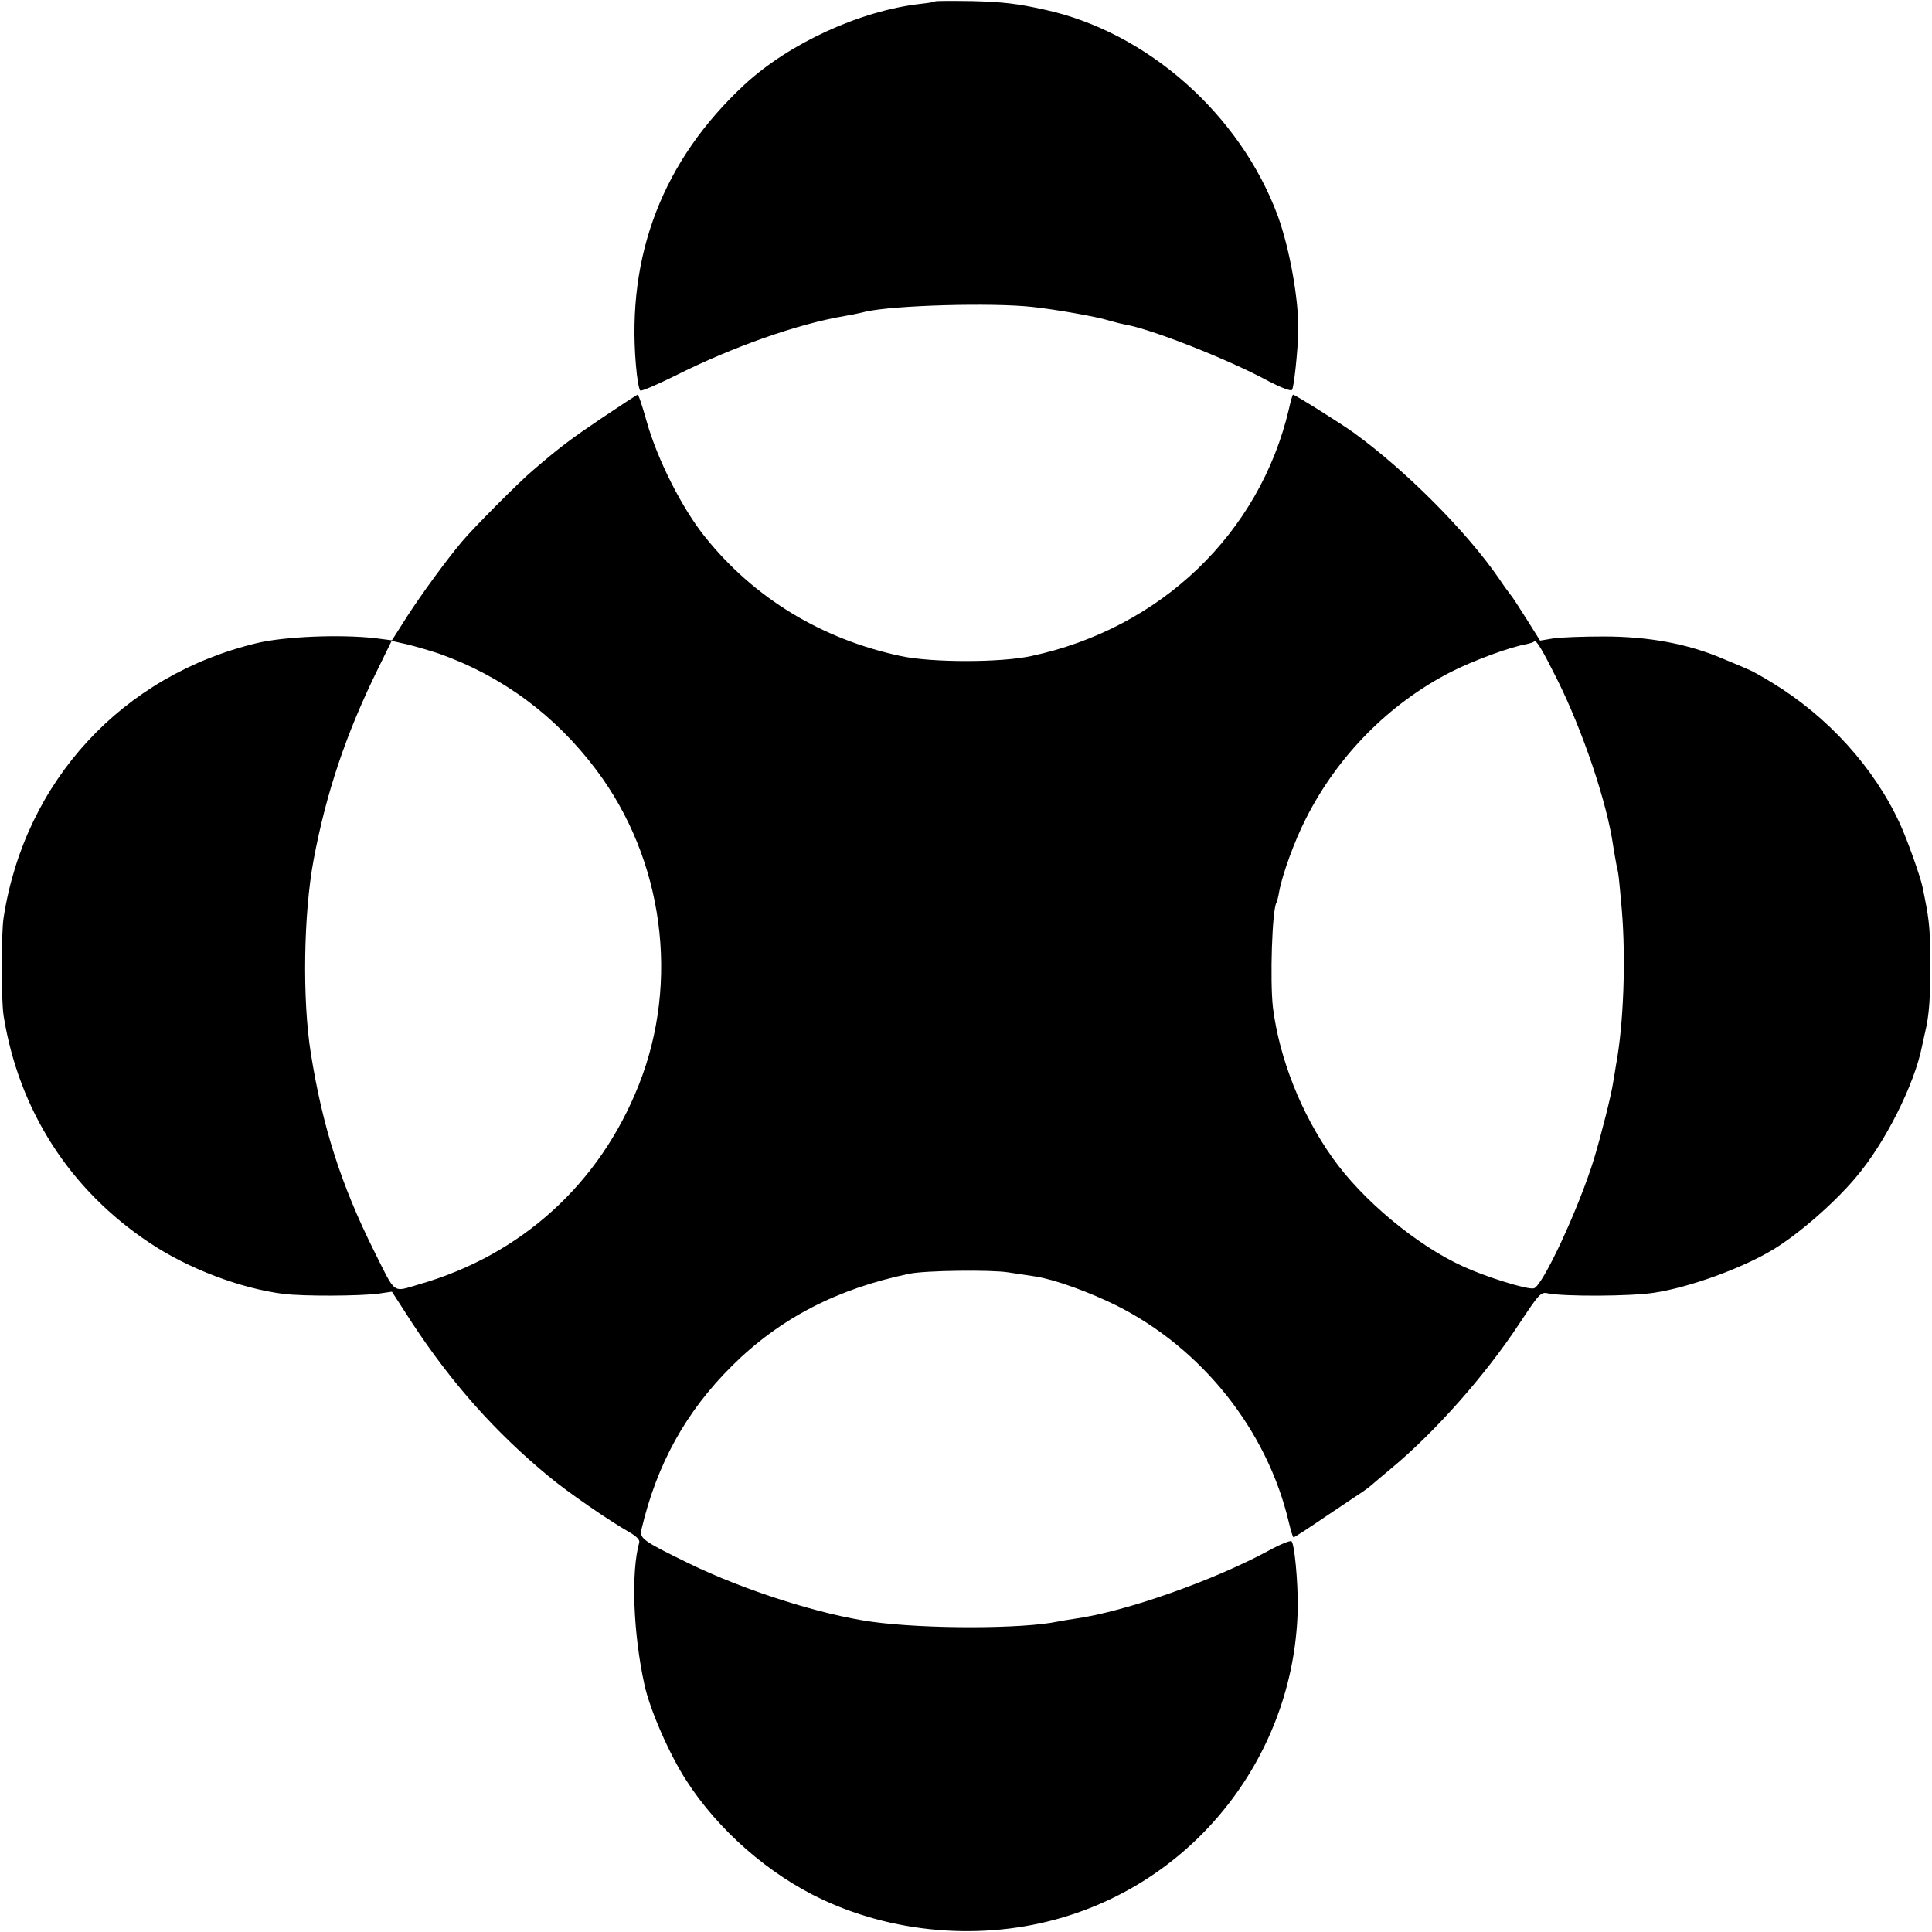
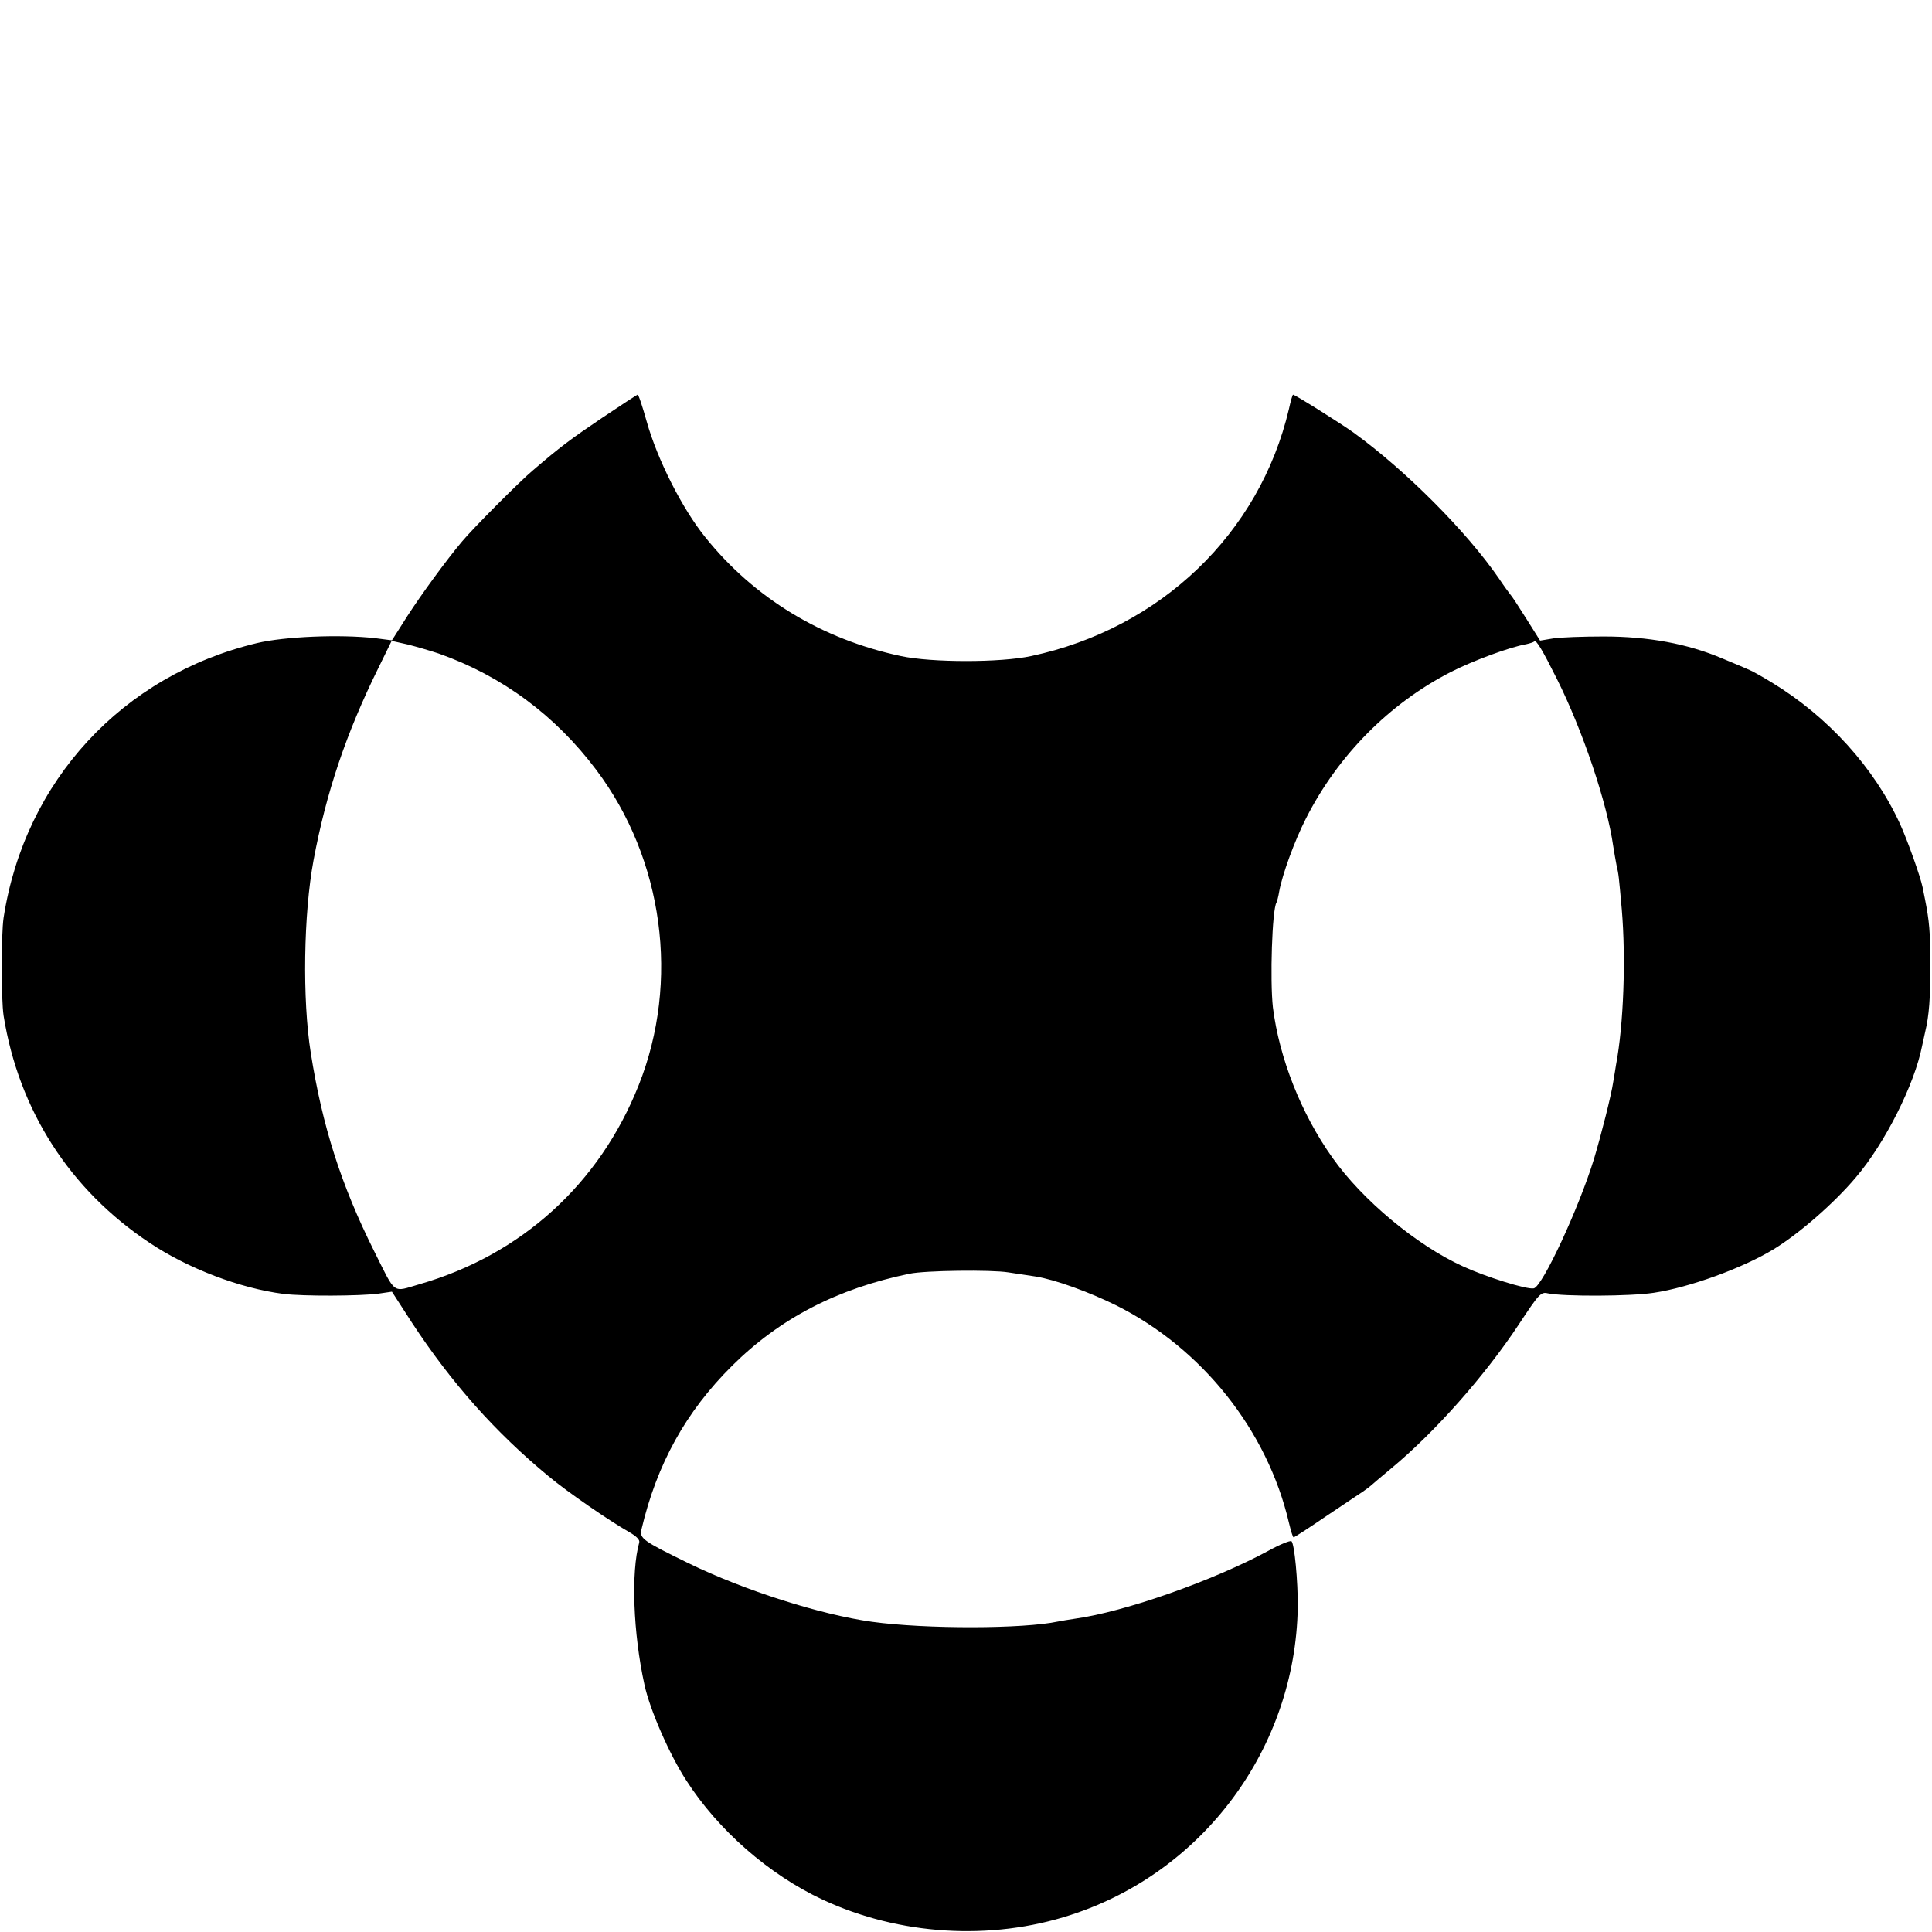
<svg xmlns="http://www.w3.org/2000/svg" version="1.0" width="700pt" height="700pt" viewBox="0 0 700 700" preserveAspectRatio="xMidYMid meet">
  <g transform="translate(0,700) scale(0.1,-0.1)" fill="#000000" stroke="none">
-     <path d="M3388 6995 c-1 -2 -25 -6 -53 -9 -219 -25 -476 -143 -638 -293 -295 -274 -427 -617 -393 -1015 4 -49 11 -90 16 -93 5 -3 62 22 127 54 207 104 442 187 613 216 19 3 54 10 77 16 103 23 457 33 603 17 85 -9 237 -36 277 -49 17 -5 44 -12 60 -15 94 -16 376 -127 519 -205 42 -22 80 -37 85 -32 7 7 21 139 23 213 2 113 -31 298 -74 417 -136 368 -473 667 -845 748 -99 22 -151 28 -262 31 -72 1 -133 1 -135 -1z" />
    <path d="M2183 5487 c-117 -79 -153 -106 -252 -191 -47 -39 -219 -212 -257 -258 -55 -65 -147 -191 -198 -270 l-56 -88 -62 8 c-126 14 -326 6 -427 -18 -488 -117 -841 -499 -918 -995 -9 -62 -9 -295 0 -355 55 -343 240 -631 529 -823 139 -93 328 -165 485 -185 70 -9 280 -8 345 1 l48 7 73 -113 c143 -218 303 -398 495 -556 68 -57 221 -162 290 -201 28 -16 41 -29 38 -39 -30 -106 -22 -329 19 -515 19 -89 90 -252 151 -346 116 -181 300 -342 495 -433 277 -129 609 -150 899 -55 481 156 813 605 822 1113 1 95 -12 234 -23 241 -5 3 -42 -12 -82 -34 -199 -108 -521 -222 -703 -247 -22 -3 -49 -8 -60 -10 -126 -27 -479 -28 -675 -1 -187 26 -463 114 -664 212 -166 81 -178 90 -171 122 56 238 161 427 328 593 174 173 382 280 643 334 56 12 296 15 358 5 34 -5 78 -12 99 -15 70 -11 194 -56 293 -105 311 -156 547 -453 625 -787 7 -29 14 -53 17 -53 3 0 57 35 120 78 63 42 122 82 130 87 9 6 24 17 33 25 9 8 41 35 71 60 157 130 339 335 463 523 72 109 79 117 104 111 58 -12 300 -11 384 2 128 19 321 89 433 157 92 56 220 167 299 261 106 124 213 338 240 476 3 14 8 36 11 50 15 62 19 124 19 245 0 118 -4 159 -19 235 -3 14 -7 34 -9 45 -8 39 -55 171 -82 230 -93 203 -260 388 -464 512 -36 22 -72 42 -80 45 -8 4 -53 23 -99 42 -127 54 -269 80 -431 80 -74 0 -156 -3 -182 -7 l-48 -8 -49 78 c-27 43 -53 83 -58 88 -5 6 -24 32 -42 59 -117 170 -337 391 -526 528 -47 34 -213 138 -220 138 -2 0 -9 -24 -15 -52 -106 -451 -465 -795 -934 -895 -111 -24 -360 -24 -472 0 -286 61 -531 209 -709 431 -83 103 -173 280 -212 419 -15 53 -29 97 -33 97 -3 -1 -60 -38 -127 -83z m-593 -855 c229 -81 422 -224 570 -421 244 -324 304 -767 154 -1143 -142 -358 -426 -615 -794 -721 -100 -29 -84 -41 -164 119 -120 240 -188 453 -230 719 -31 194 -26 505 10 698 46 246 118 460 235 697 l48 98 58 -13 c32 -8 83 -23 113 -33z m4051 -92 c94 -188 182 -450 204 -606 3 -21 9 -52 12 -69 8 -34 8 -38 19 -160 15 -177 7 -416 -21 -564 -1 -9 -6 -36 -10 -61 -7 -48 -43 -190 -70 -280 -54 -176 -187 -463 -218 -468 -25 -5 -175 42 -257 80 -167 76 -364 240 -472 393 -114 160 -193 362 -216 545 -11 98 -3 355 13 380 2 4 7 22 10 41 11 60 55 182 97 264 116 229 303 417 526 531 79 40 210 89 272 100 13 3 26 7 29 10 7 7 29 -30 82 -136z" />
  </g>
</svg>